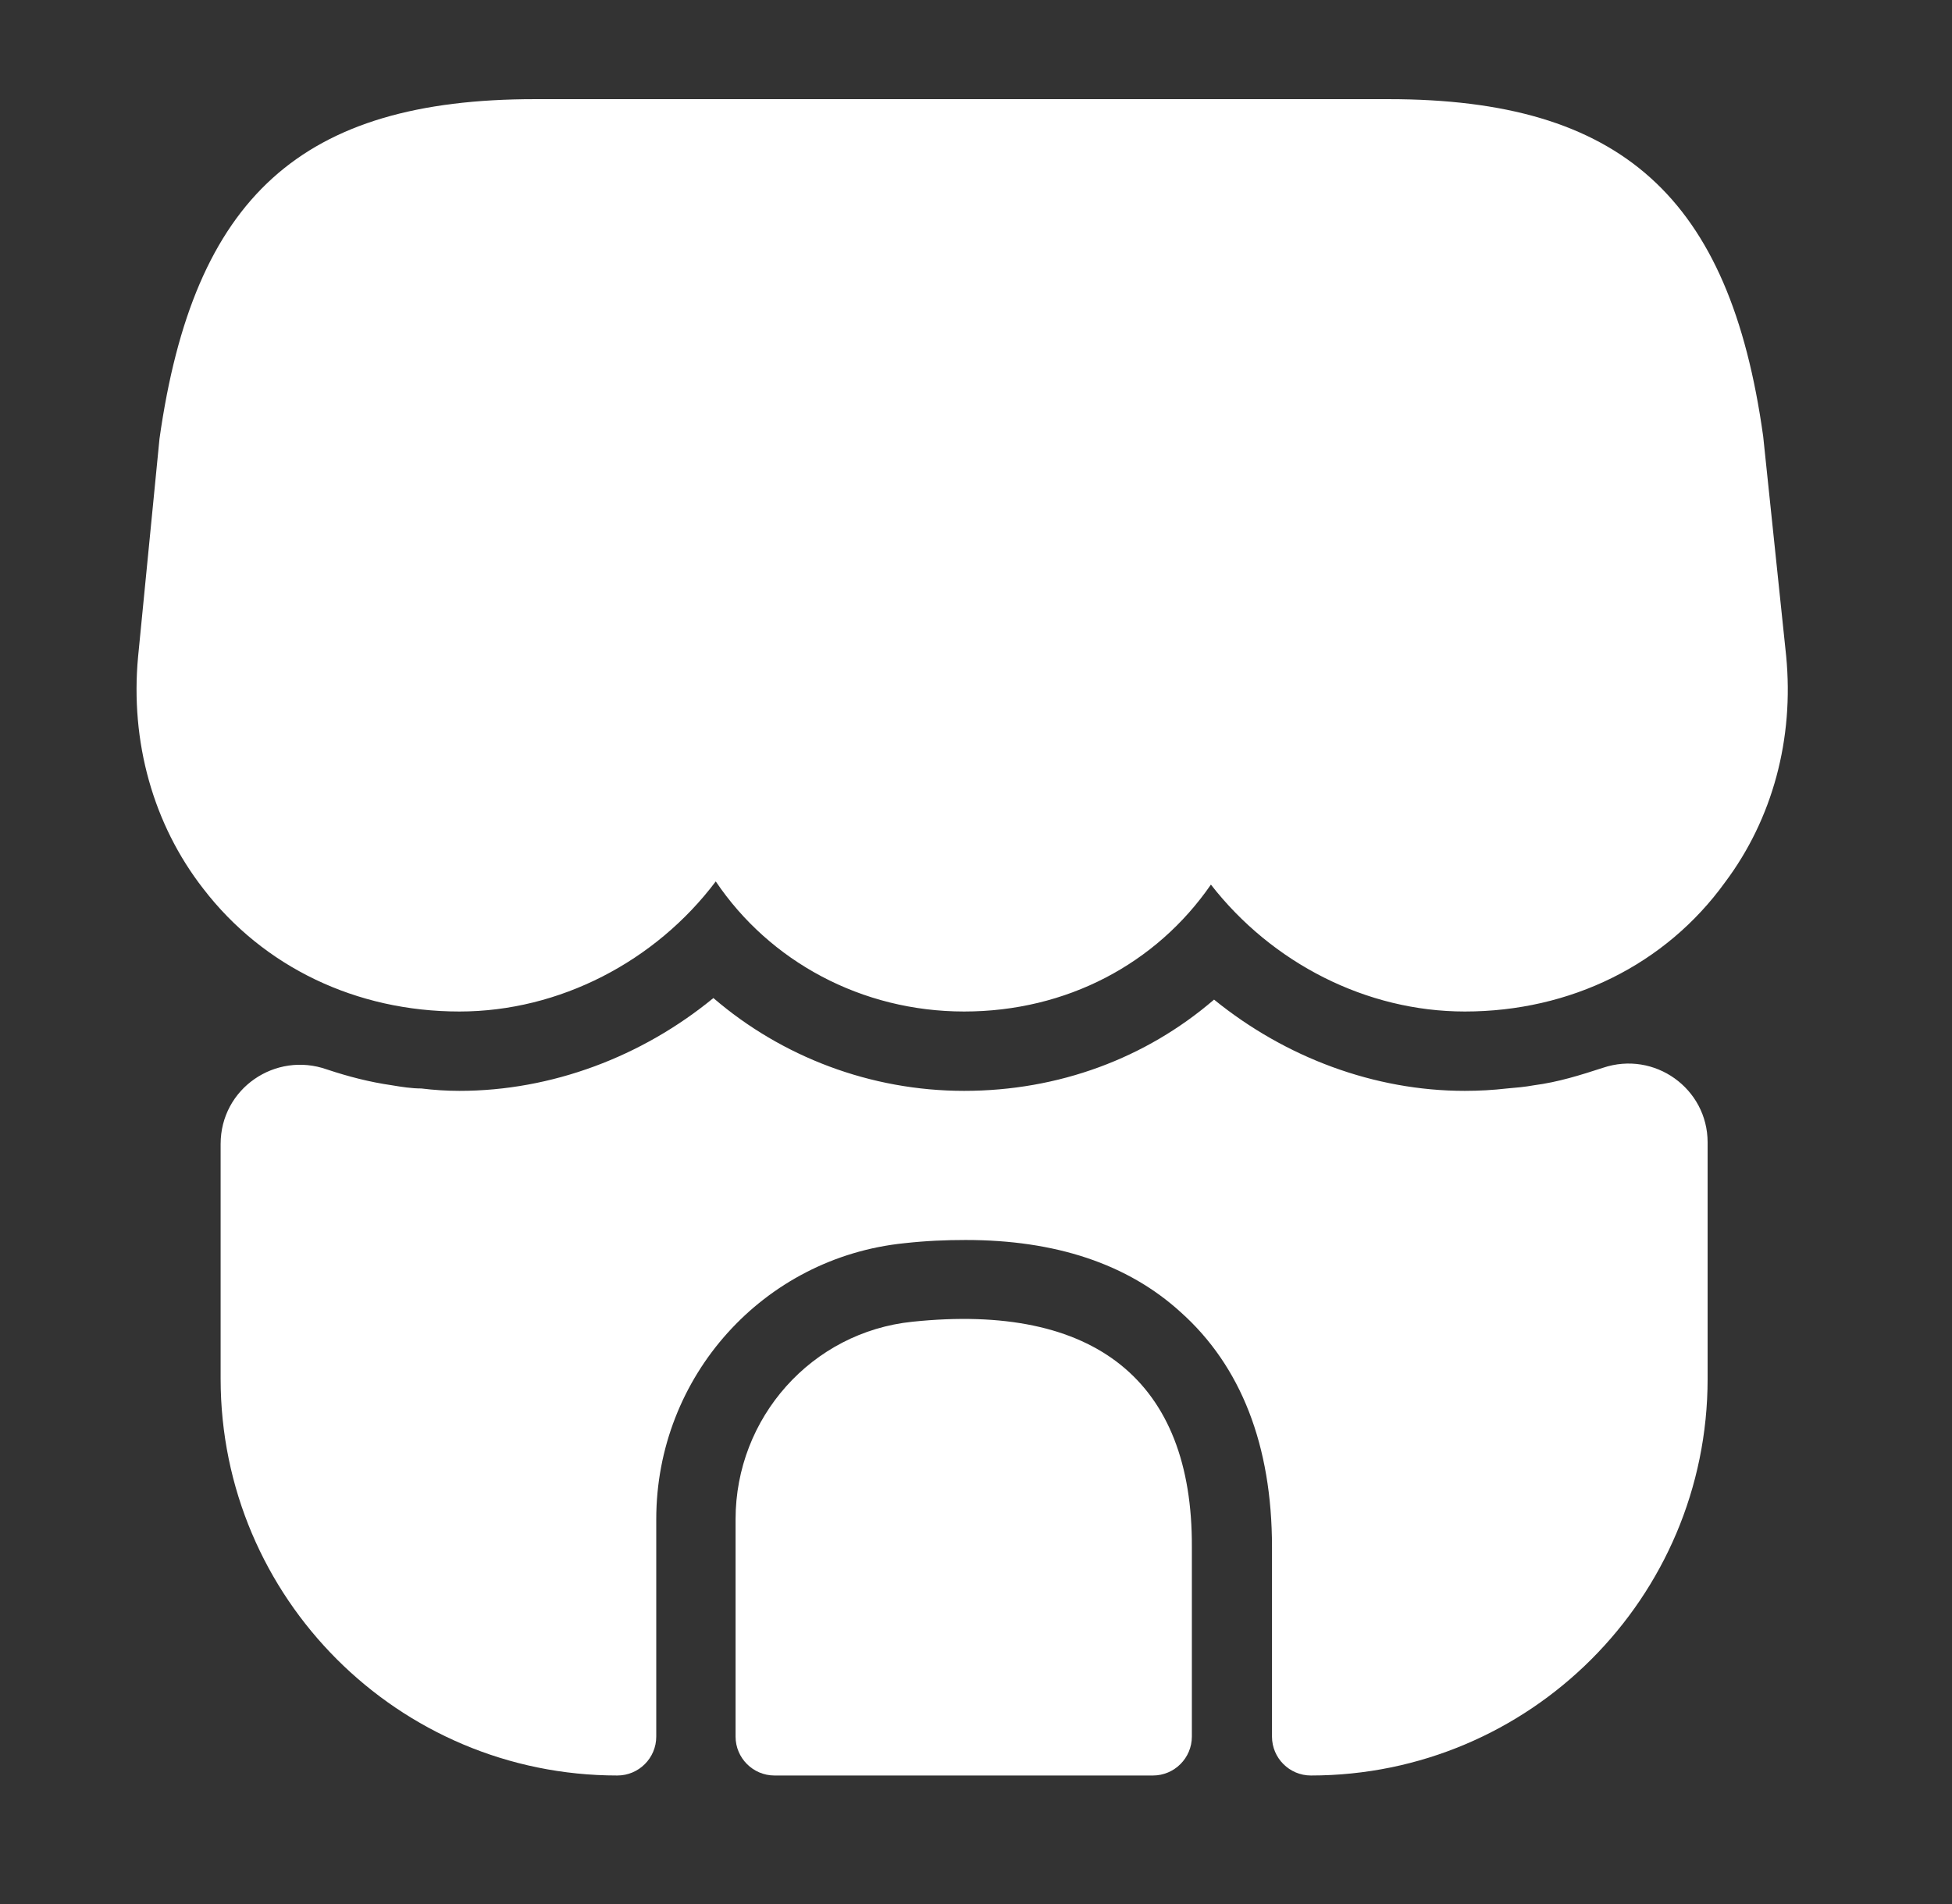
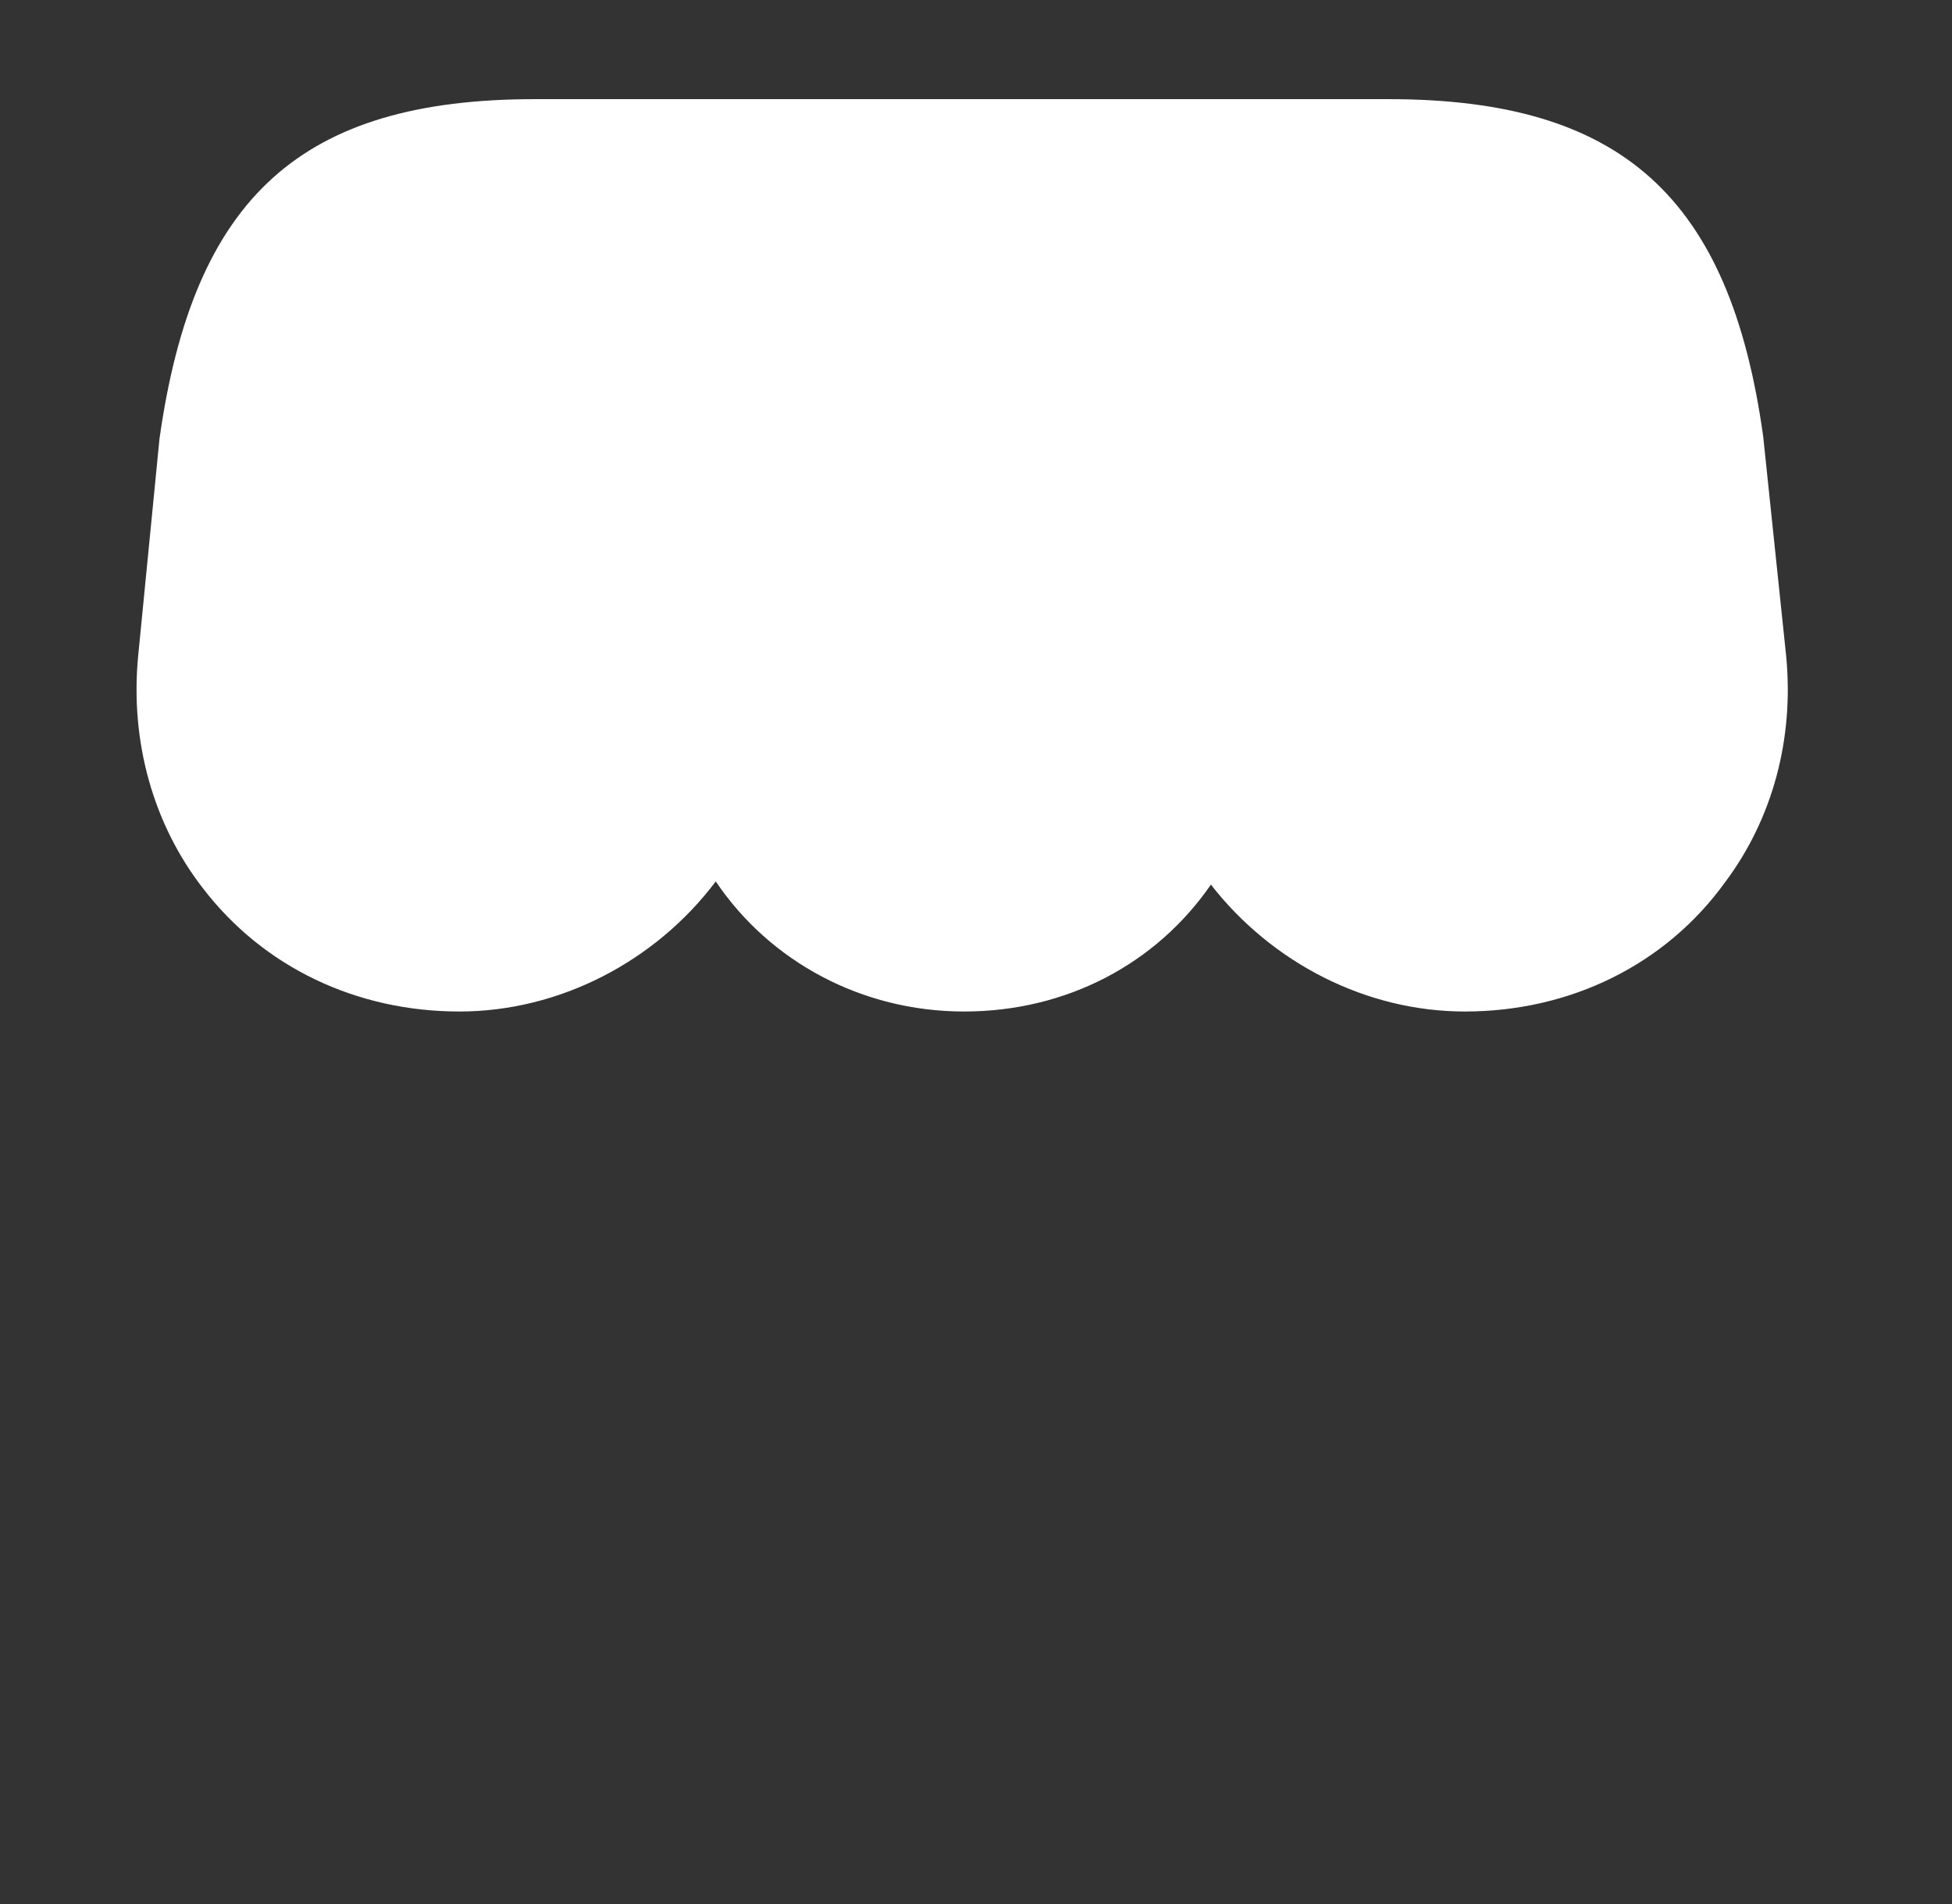
<svg xmlns="http://www.w3.org/2000/svg" width="41" height="40" viewBox="0 0 41 40" fill="none">
  <rect x="0" y="0" width="41" height="40" fill="#333333" stroke="none" />
  <path d="M37.517 13.784L37.034 9.167C36.334 4.133 34.05 2.083 29.167 2.083H25.234H22.767H17.7H15.234H11.234C6.334 2.083 4.067 4.133 3.35 9.217L2.9 13.8C2.734 15.584 3.217 17.317 4.267 18.667C5.534 20.317 7.484 21.25 9.65 21.25C11.75 21.25 13.767 20.2 15.034 18.517C16.167 20.2 18.1 21.25 20.25 21.25C22.4 21.25 24.284 20.25 25.434 18.584C26.717 20.233 28.7 21.25 30.767 21.25C32.984 21.25 34.984 20.267 36.234 18.534C37.234 17.2 37.684 15.517 37.517 13.784Z" fill="white" />
-   <path d="M19.167 27.767C17.05 27.983 15.45 29.783 15.45 31.917V36.483C15.45 36.933 15.817 37.3 16.267 37.3H24.217C24.667 37.3 25.034 36.933 25.034 36.483V32.5C25.05 29.017 23 27.367 19.167 27.767Z" fill="white" />
-   <path d="M35.867 24V28.967C35.867 33.567 32.134 37.3 27.534 37.3C27.084 37.3 26.717 36.934 26.717 36.483V32.5C26.717 30.367 26.067 28.7 24.8 27.567C23.684 26.55 22.167 26.05 20.284 26.05C19.867 26.05 19.451 26.067 19 26.117C16.034 26.417 13.784 28.917 13.784 31.917V36.483C13.784 36.934 13.417 37.3 12.967 37.3C8.367 37.3 4.634 33.567 4.634 28.967V24.034C4.634 22.867 5.784 22.084 6.867 22.467C7.317 22.617 7.767 22.733 8.234 22.8C8.434 22.834 8.65 22.867 8.85 22.867C9.117 22.9 9.384 22.917 9.65 22.917C11.584 22.917 13.484 22.2 14.984 20.967C16.417 22.2 18.284 22.917 20.25 22.917C22.234 22.917 24.067 22.233 25.5 21C27 22.217 28.867 22.917 30.767 22.917C31.067 22.917 31.367 22.9 31.651 22.867C31.851 22.85 32.034 22.834 32.217 22.8C32.734 22.733 33.2 22.584 33.667 22.433C34.751 22.067 35.867 22.867 35.867 24Z" fill="white" />
</svg>